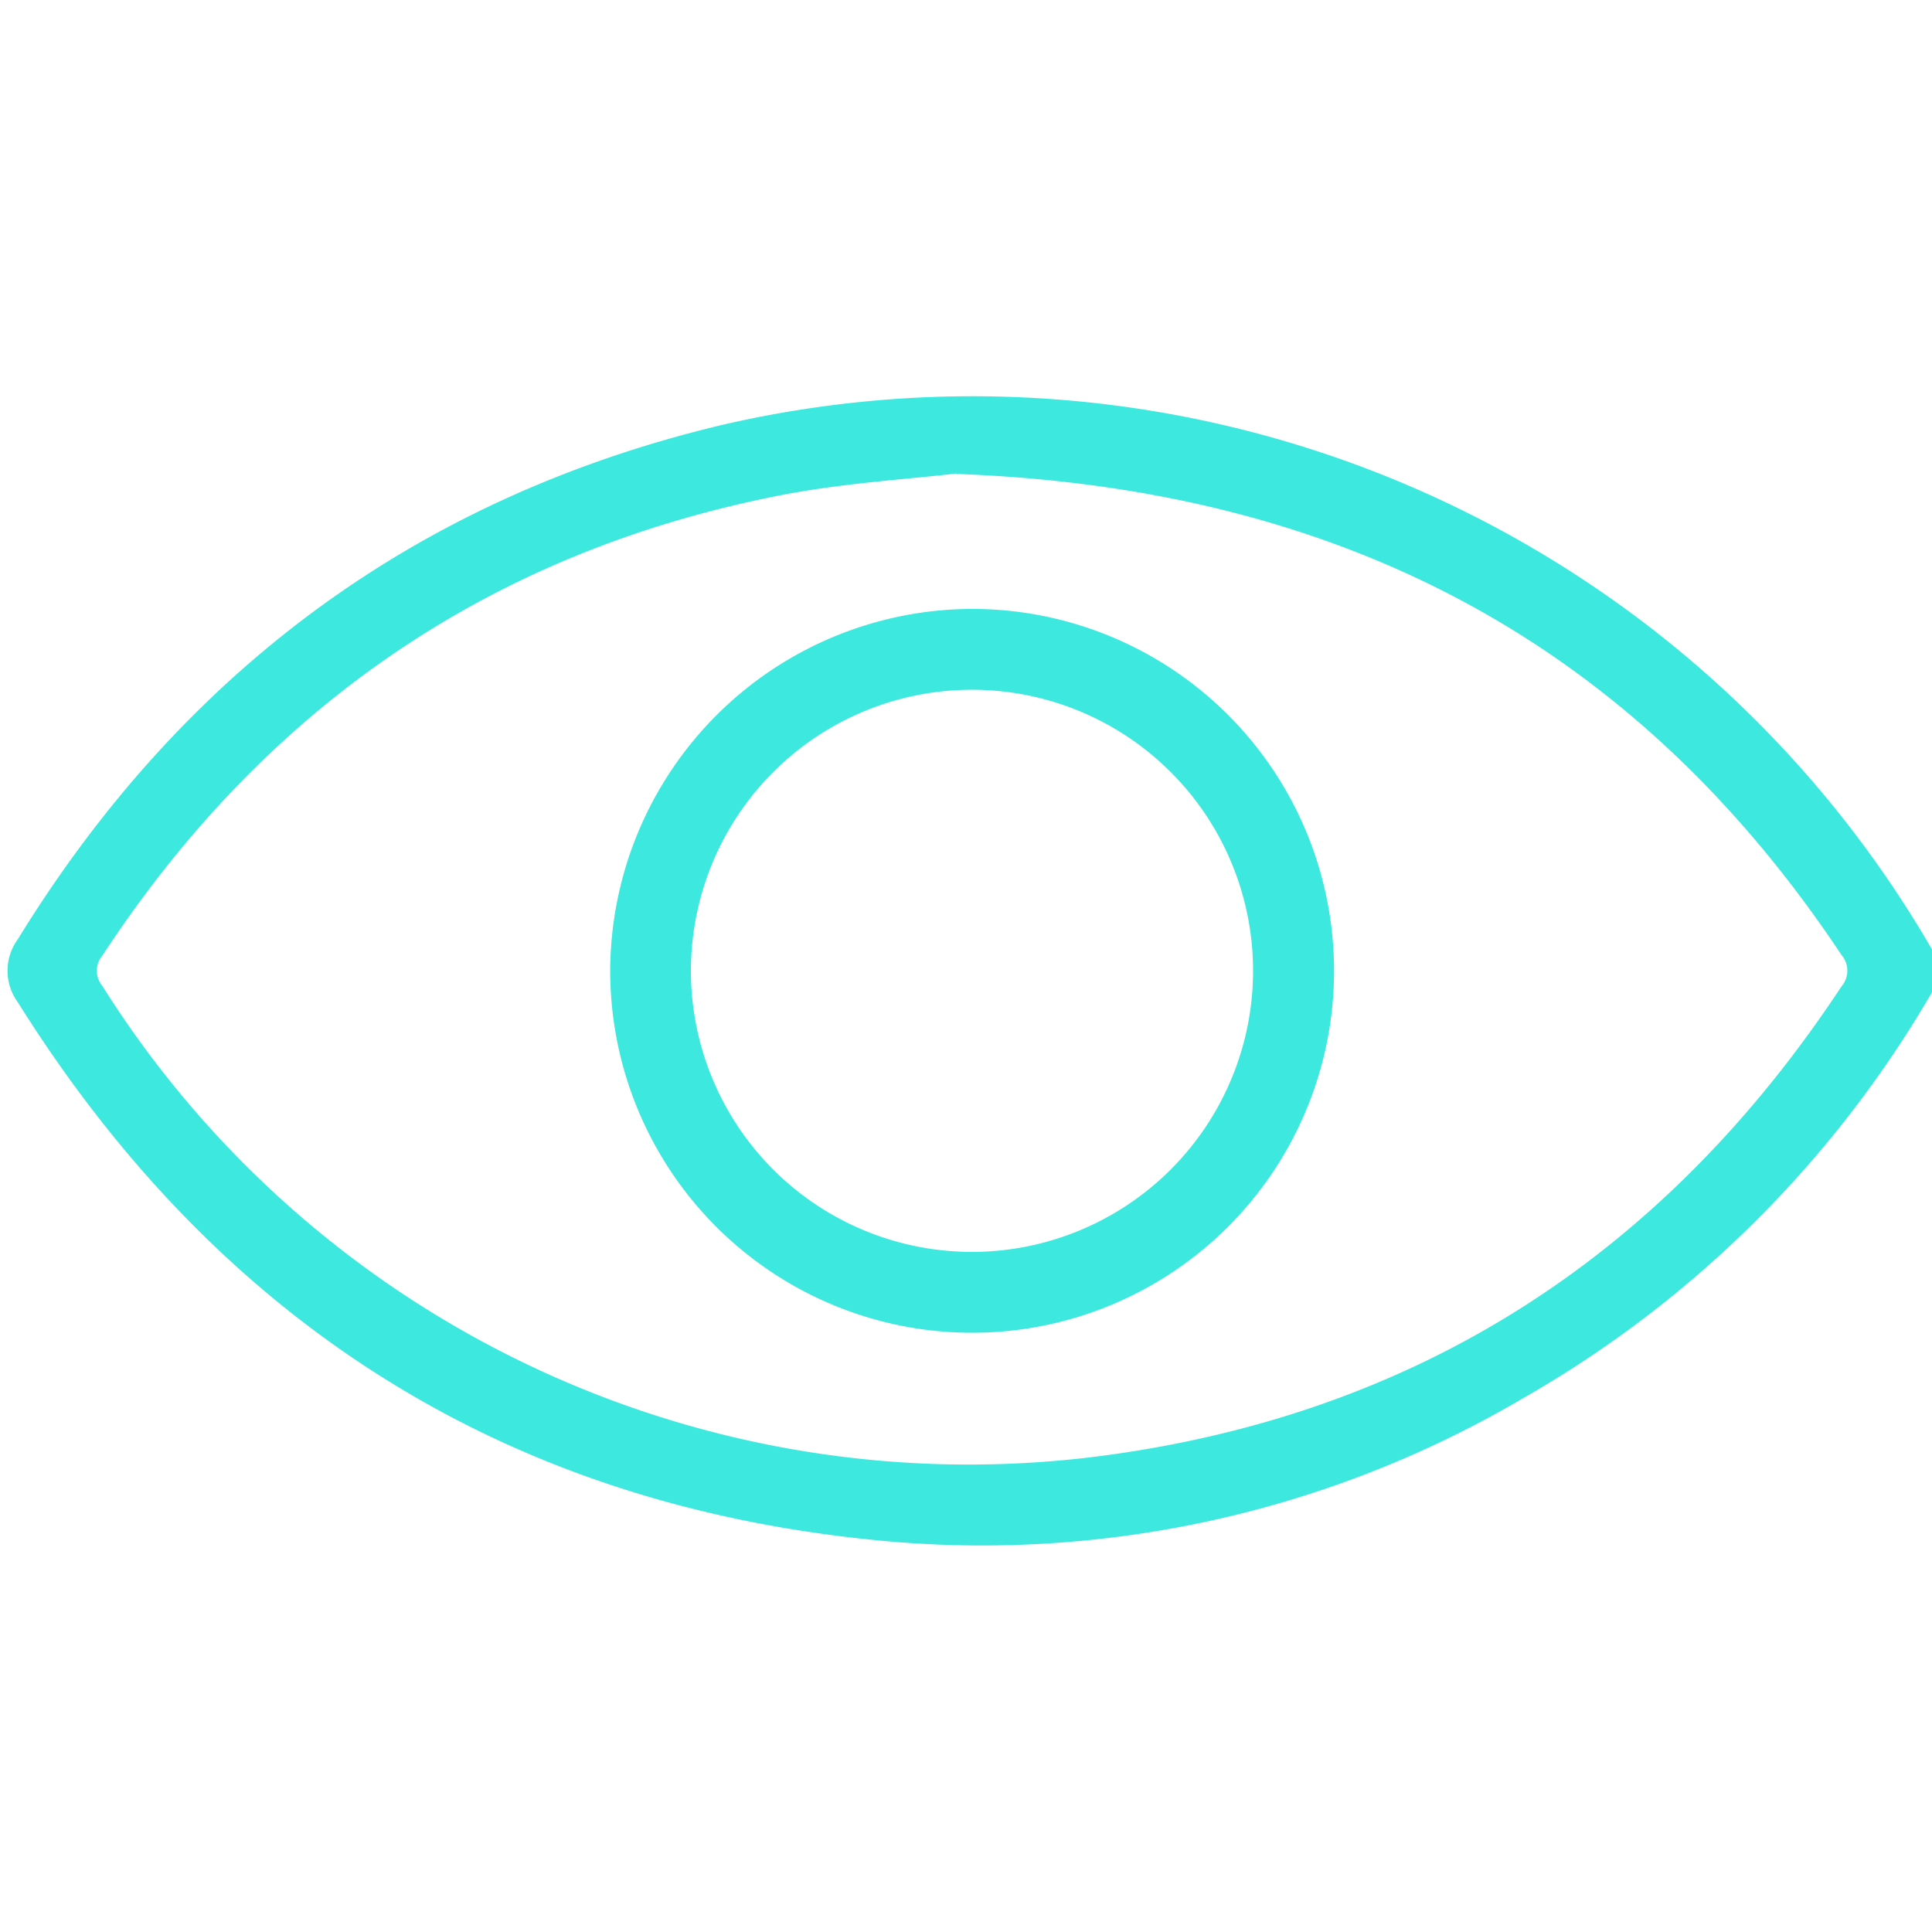
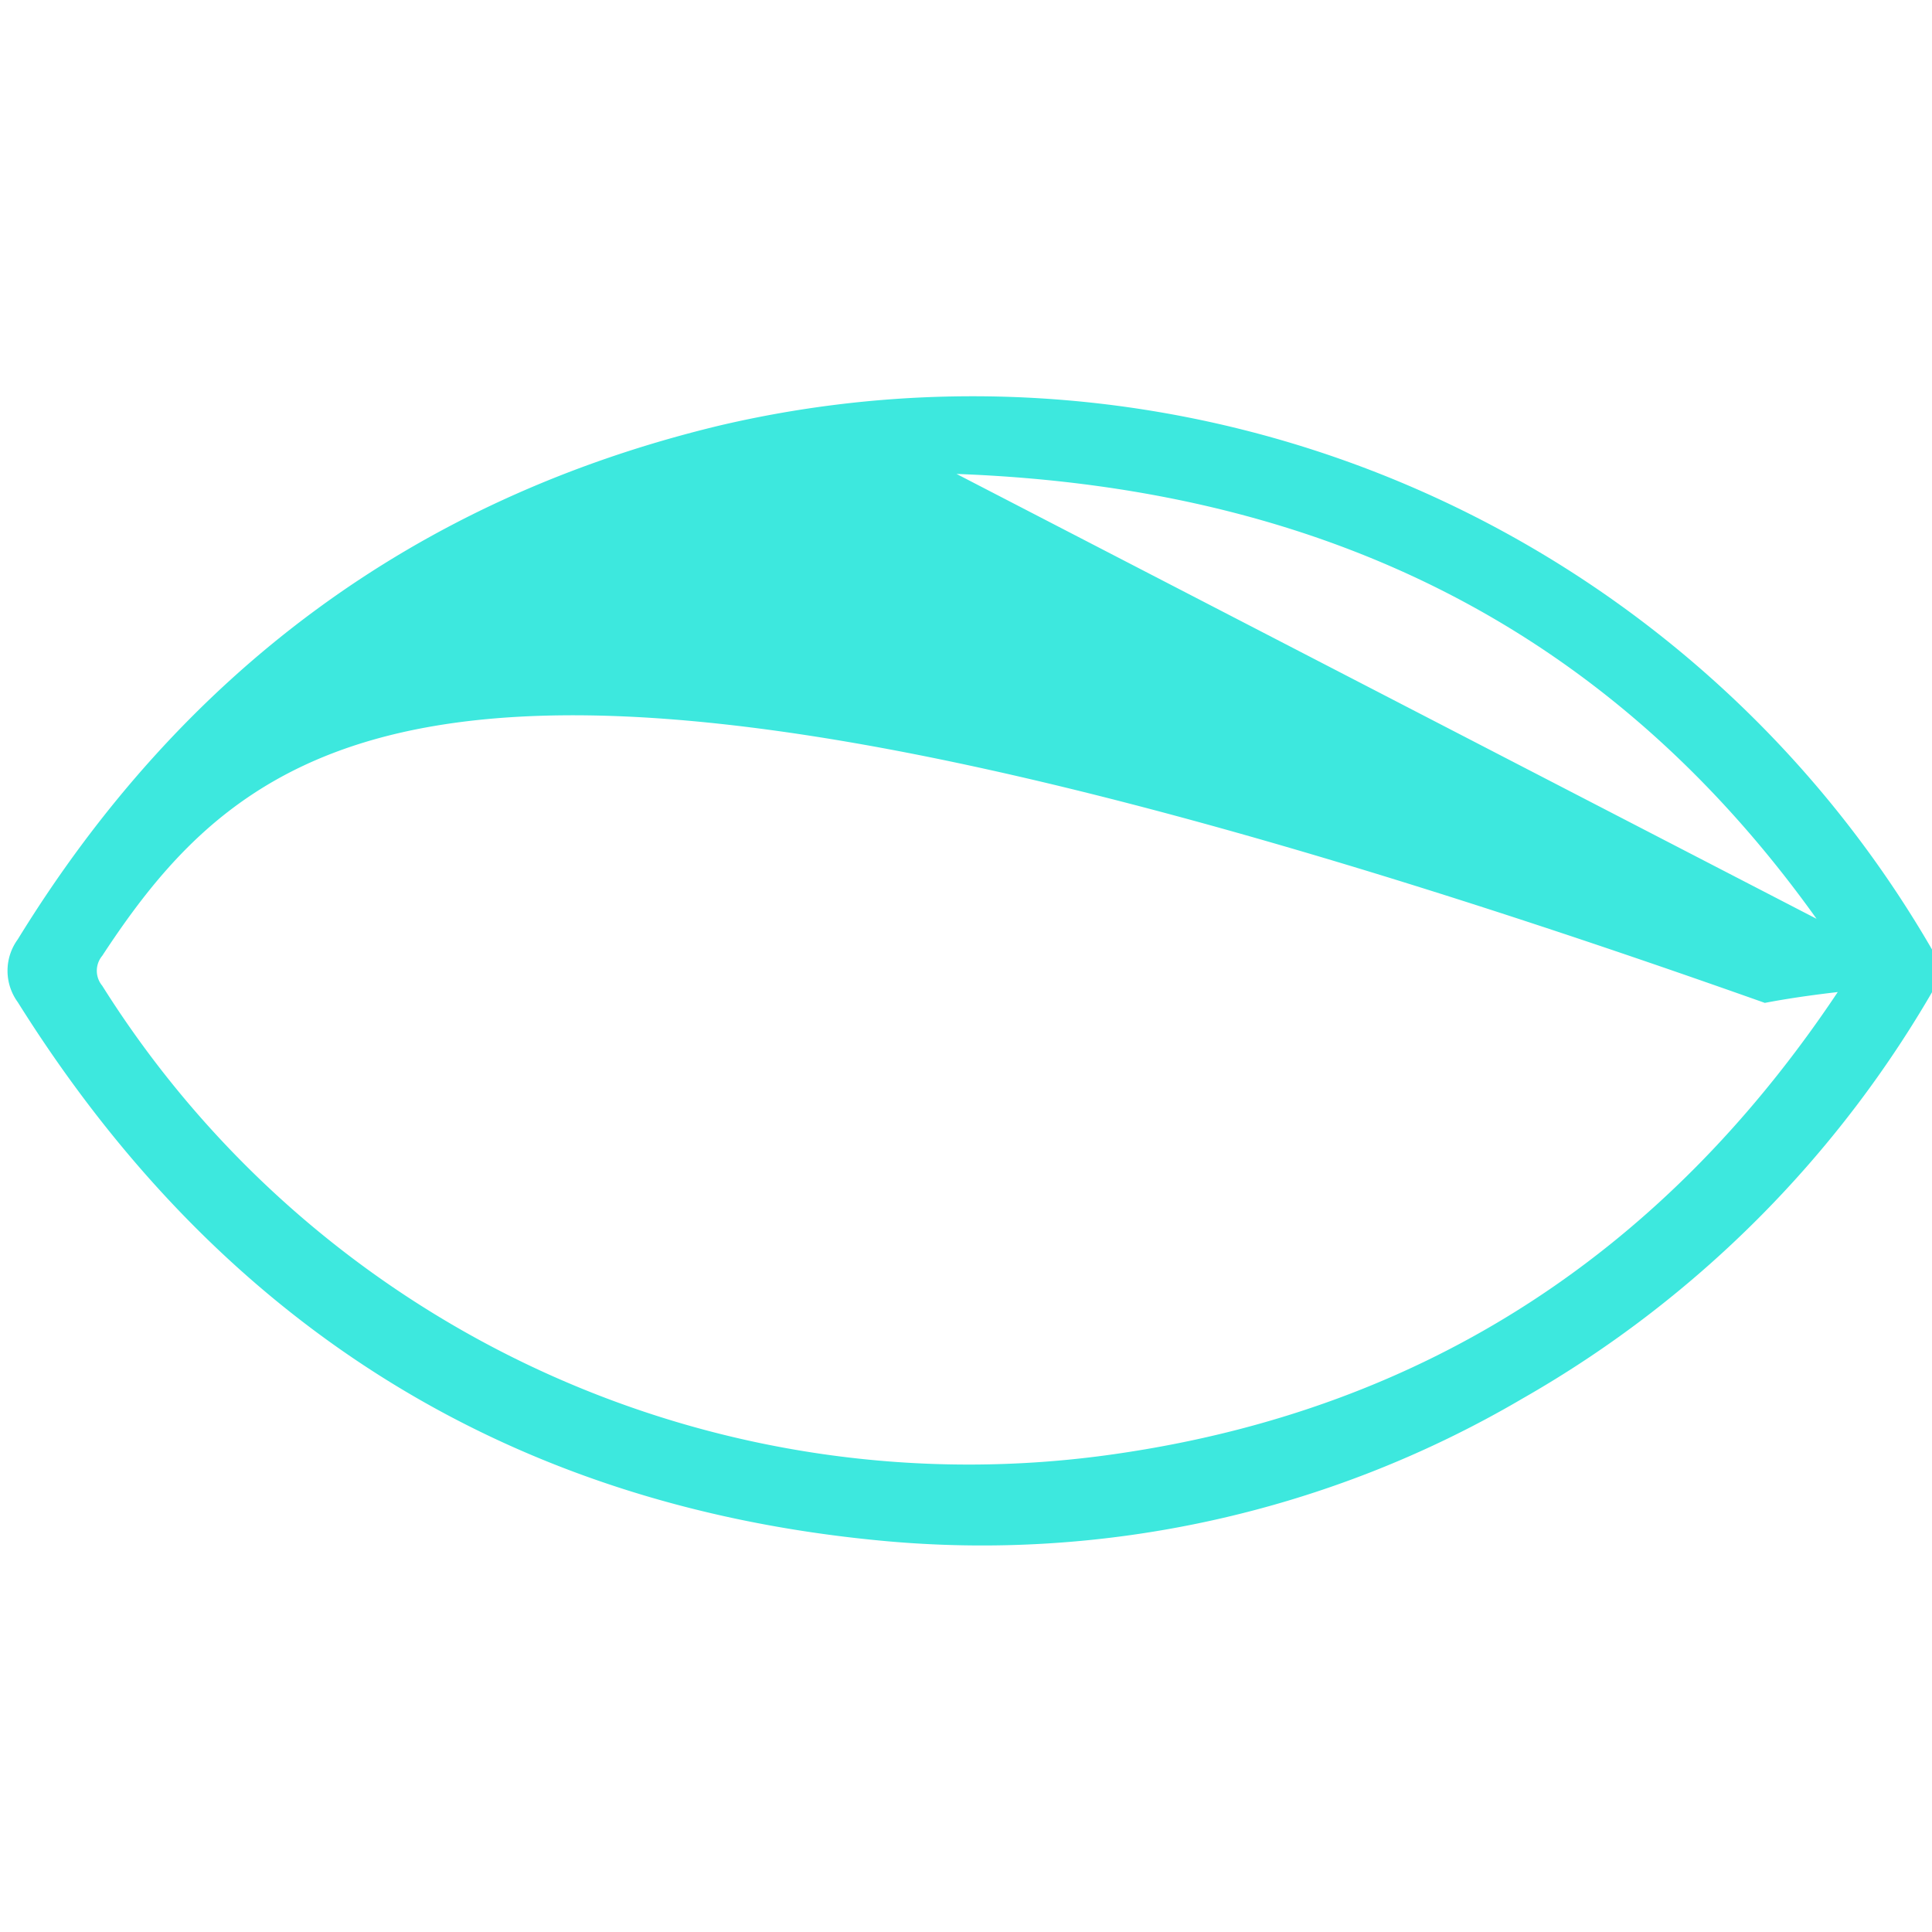
<svg xmlns="http://www.w3.org/2000/svg" id="Capa_1" data-name="Capa 1" viewBox="0 0 133.83 133.84">
  <defs>
    <style>.cls-1{fill:#3de8de;}</style>
  </defs>
  <title>enfoque personalizado</title>
-   <path class="cls-1" d="M134.25,68a76.75,76.75,0,0,1-28.79,28.88A73.92,73.92,0,0,1,61,106.72C35,104.26,15.11,91.58,1.23,69.42a3.69,3.69,0,0,1,0-4.35c11.36-18.48,27.5-30.51,48.6-35.59a76.79,76.79,0,0,1,83.89,36.1c.17.3.36.59.53.88Zm-68-35.2c-3.29.39-7.7.65-12,1.47C34,38.19,18.36,49,7.08,66.21a1.62,1.62,0,0,0,0,2.07A70.89,70.89,0,0,0,77.39,100.7C99,97.56,115.58,86.49,127.56,68.33a1.67,1.67,0,0,0,0-2.18C113.25,44.63,93.06,33.82,66.26,32.83Z" />
-   <path class="cls-1" d="M67.36,42.18a25.07,25.07,0,1,1-25.09,25A25.14,25.14,0,0,1,67.36,42.18ZM86.8,67.3A19.47,19.47,0,1,0,67.31,86.72,19.48,19.48,0,0,0,86.8,67.3Z" />
+   <path class="cls-1" d="M134.25,68a76.75,76.75,0,0,1-28.79,28.88A73.92,73.92,0,0,1,61,106.72C35,104.26,15.11,91.58,1.23,69.42a3.69,3.69,0,0,1,0-4.35c11.36-18.48,27.5-30.51,48.6-35.59a76.79,76.79,0,0,1,83.89,36.1c.17.3.36.59.53.88Zc-3.29.39-7.7.65-12,1.47C34,38.19,18.36,49,7.08,66.21a1.62,1.62,0,0,0,0,2.07A70.89,70.89,0,0,0,77.39,100.7C99,97.56,115.58,86.49,127.56,68.33a1.67,1.67,0,0,0,0-2.18C113.25,44.63,93.06,33.82,66.26,32.83Z" />
</svg>